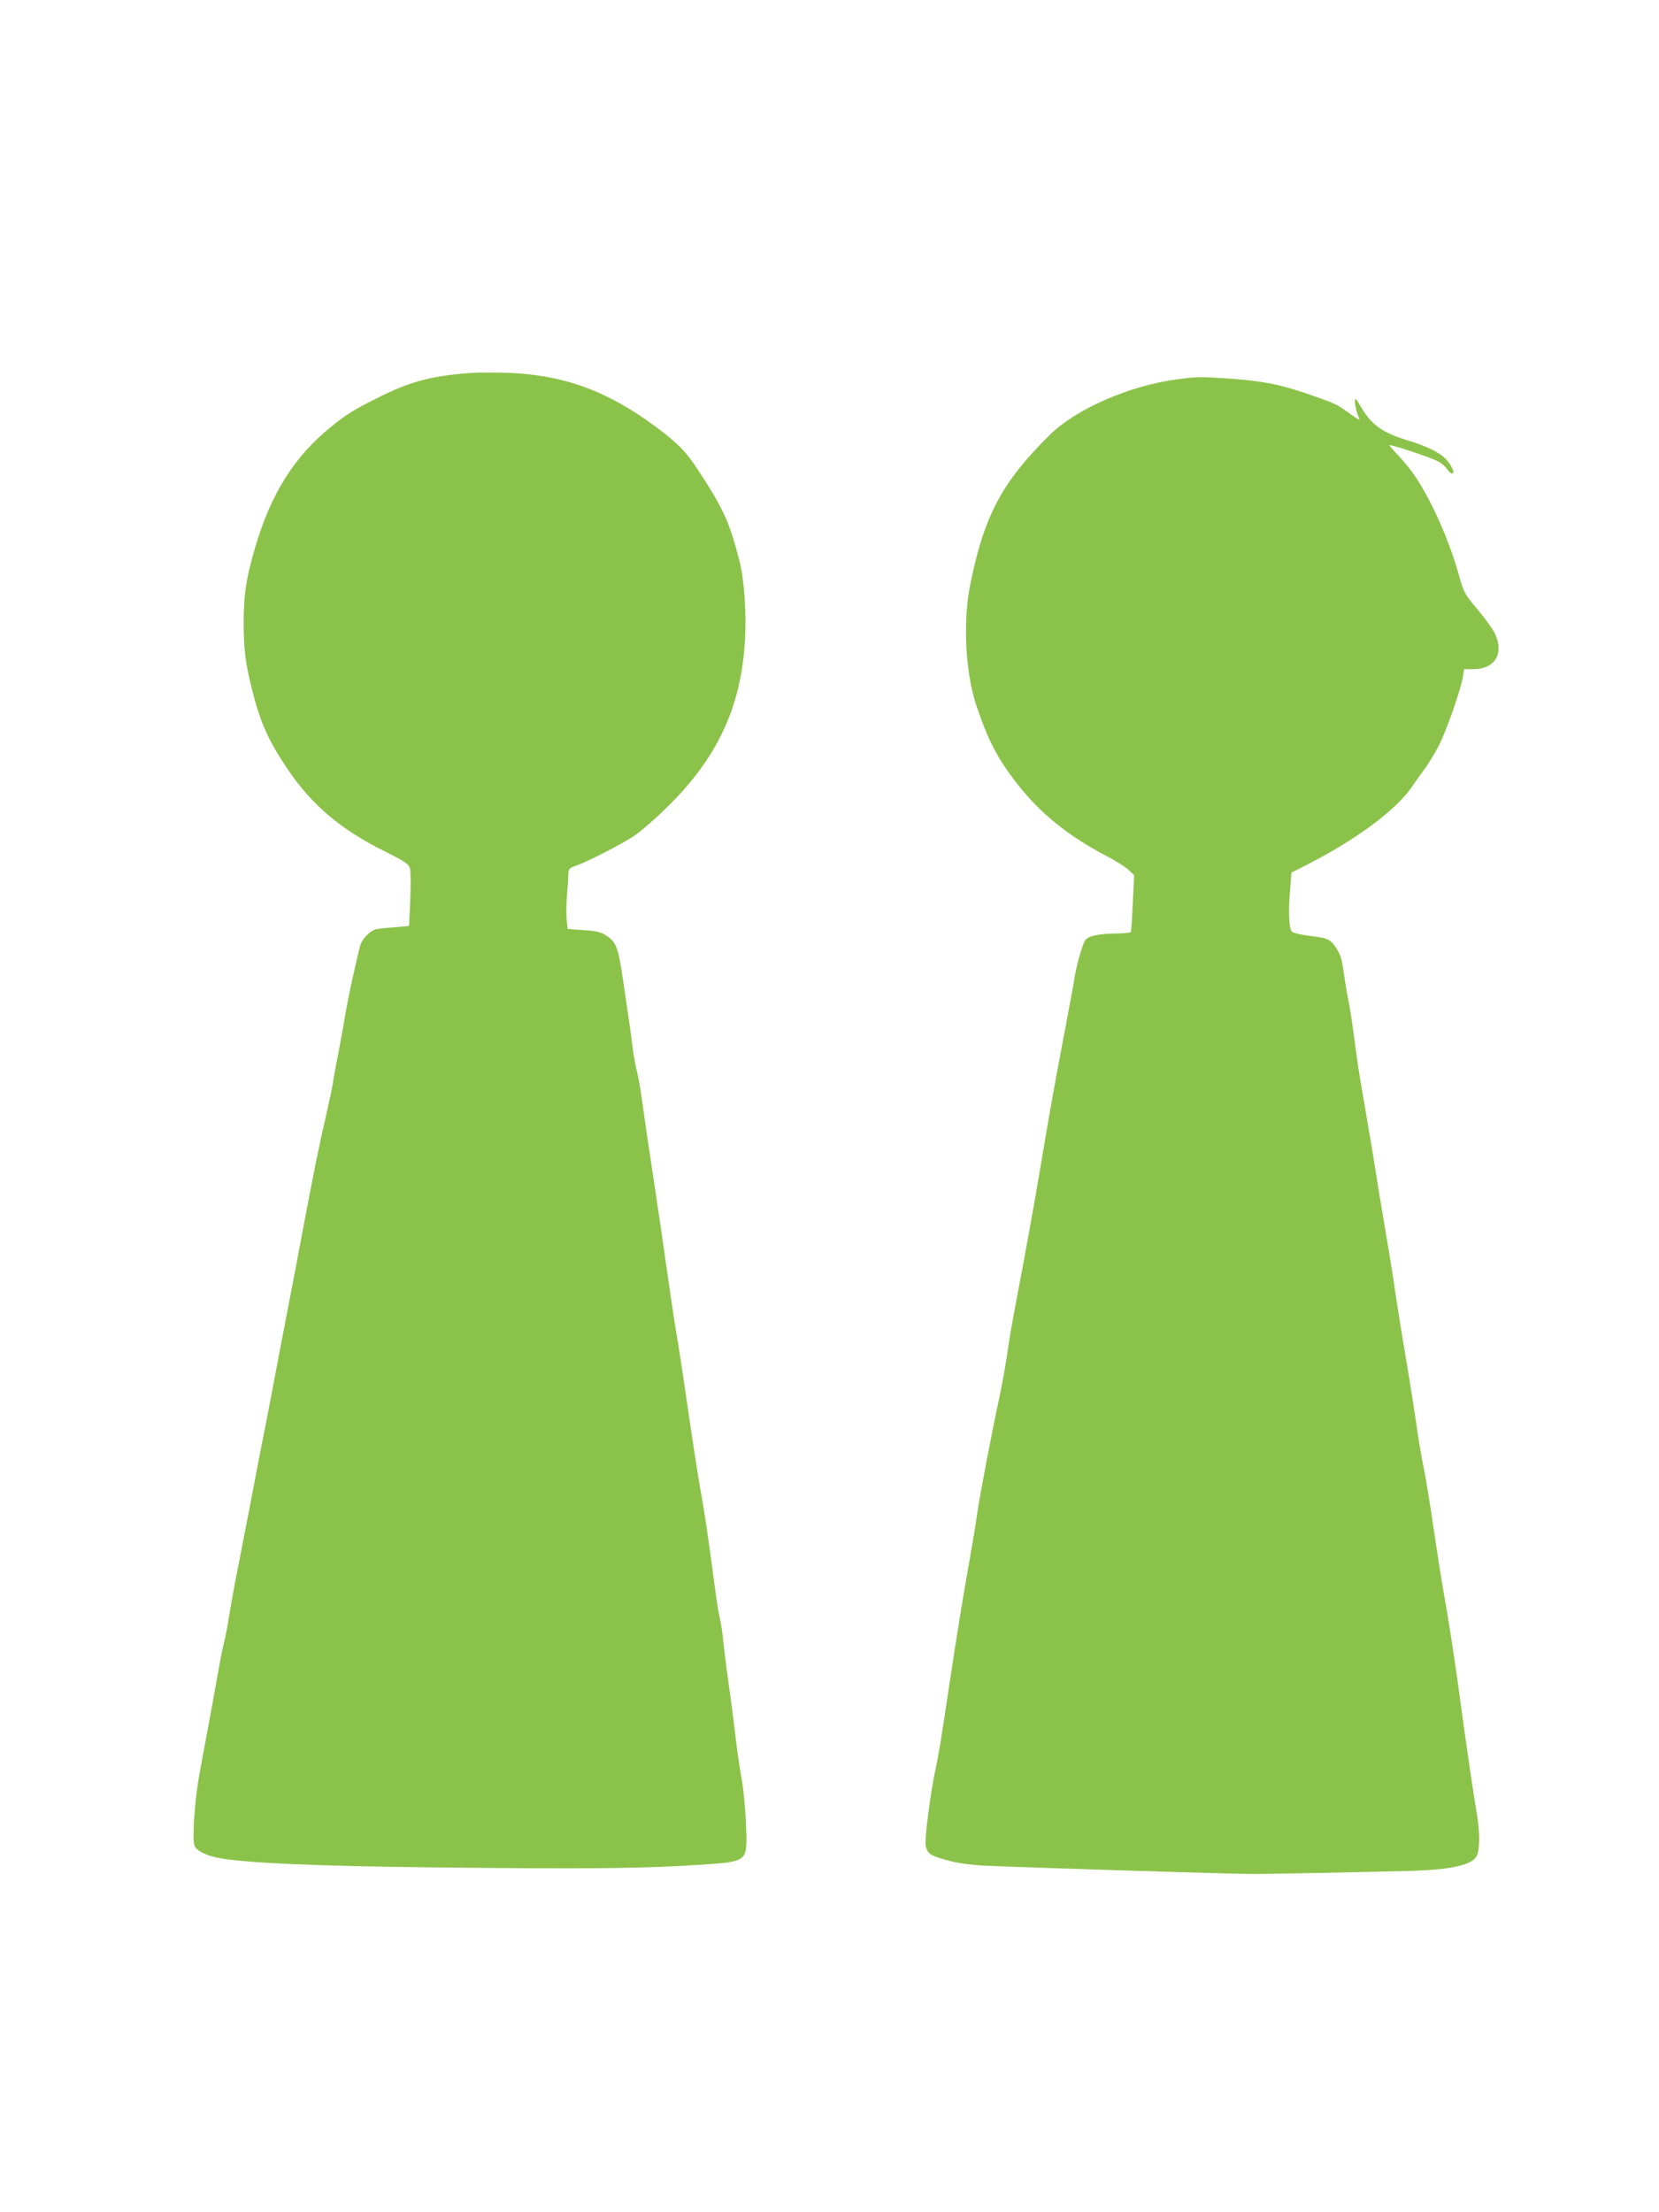
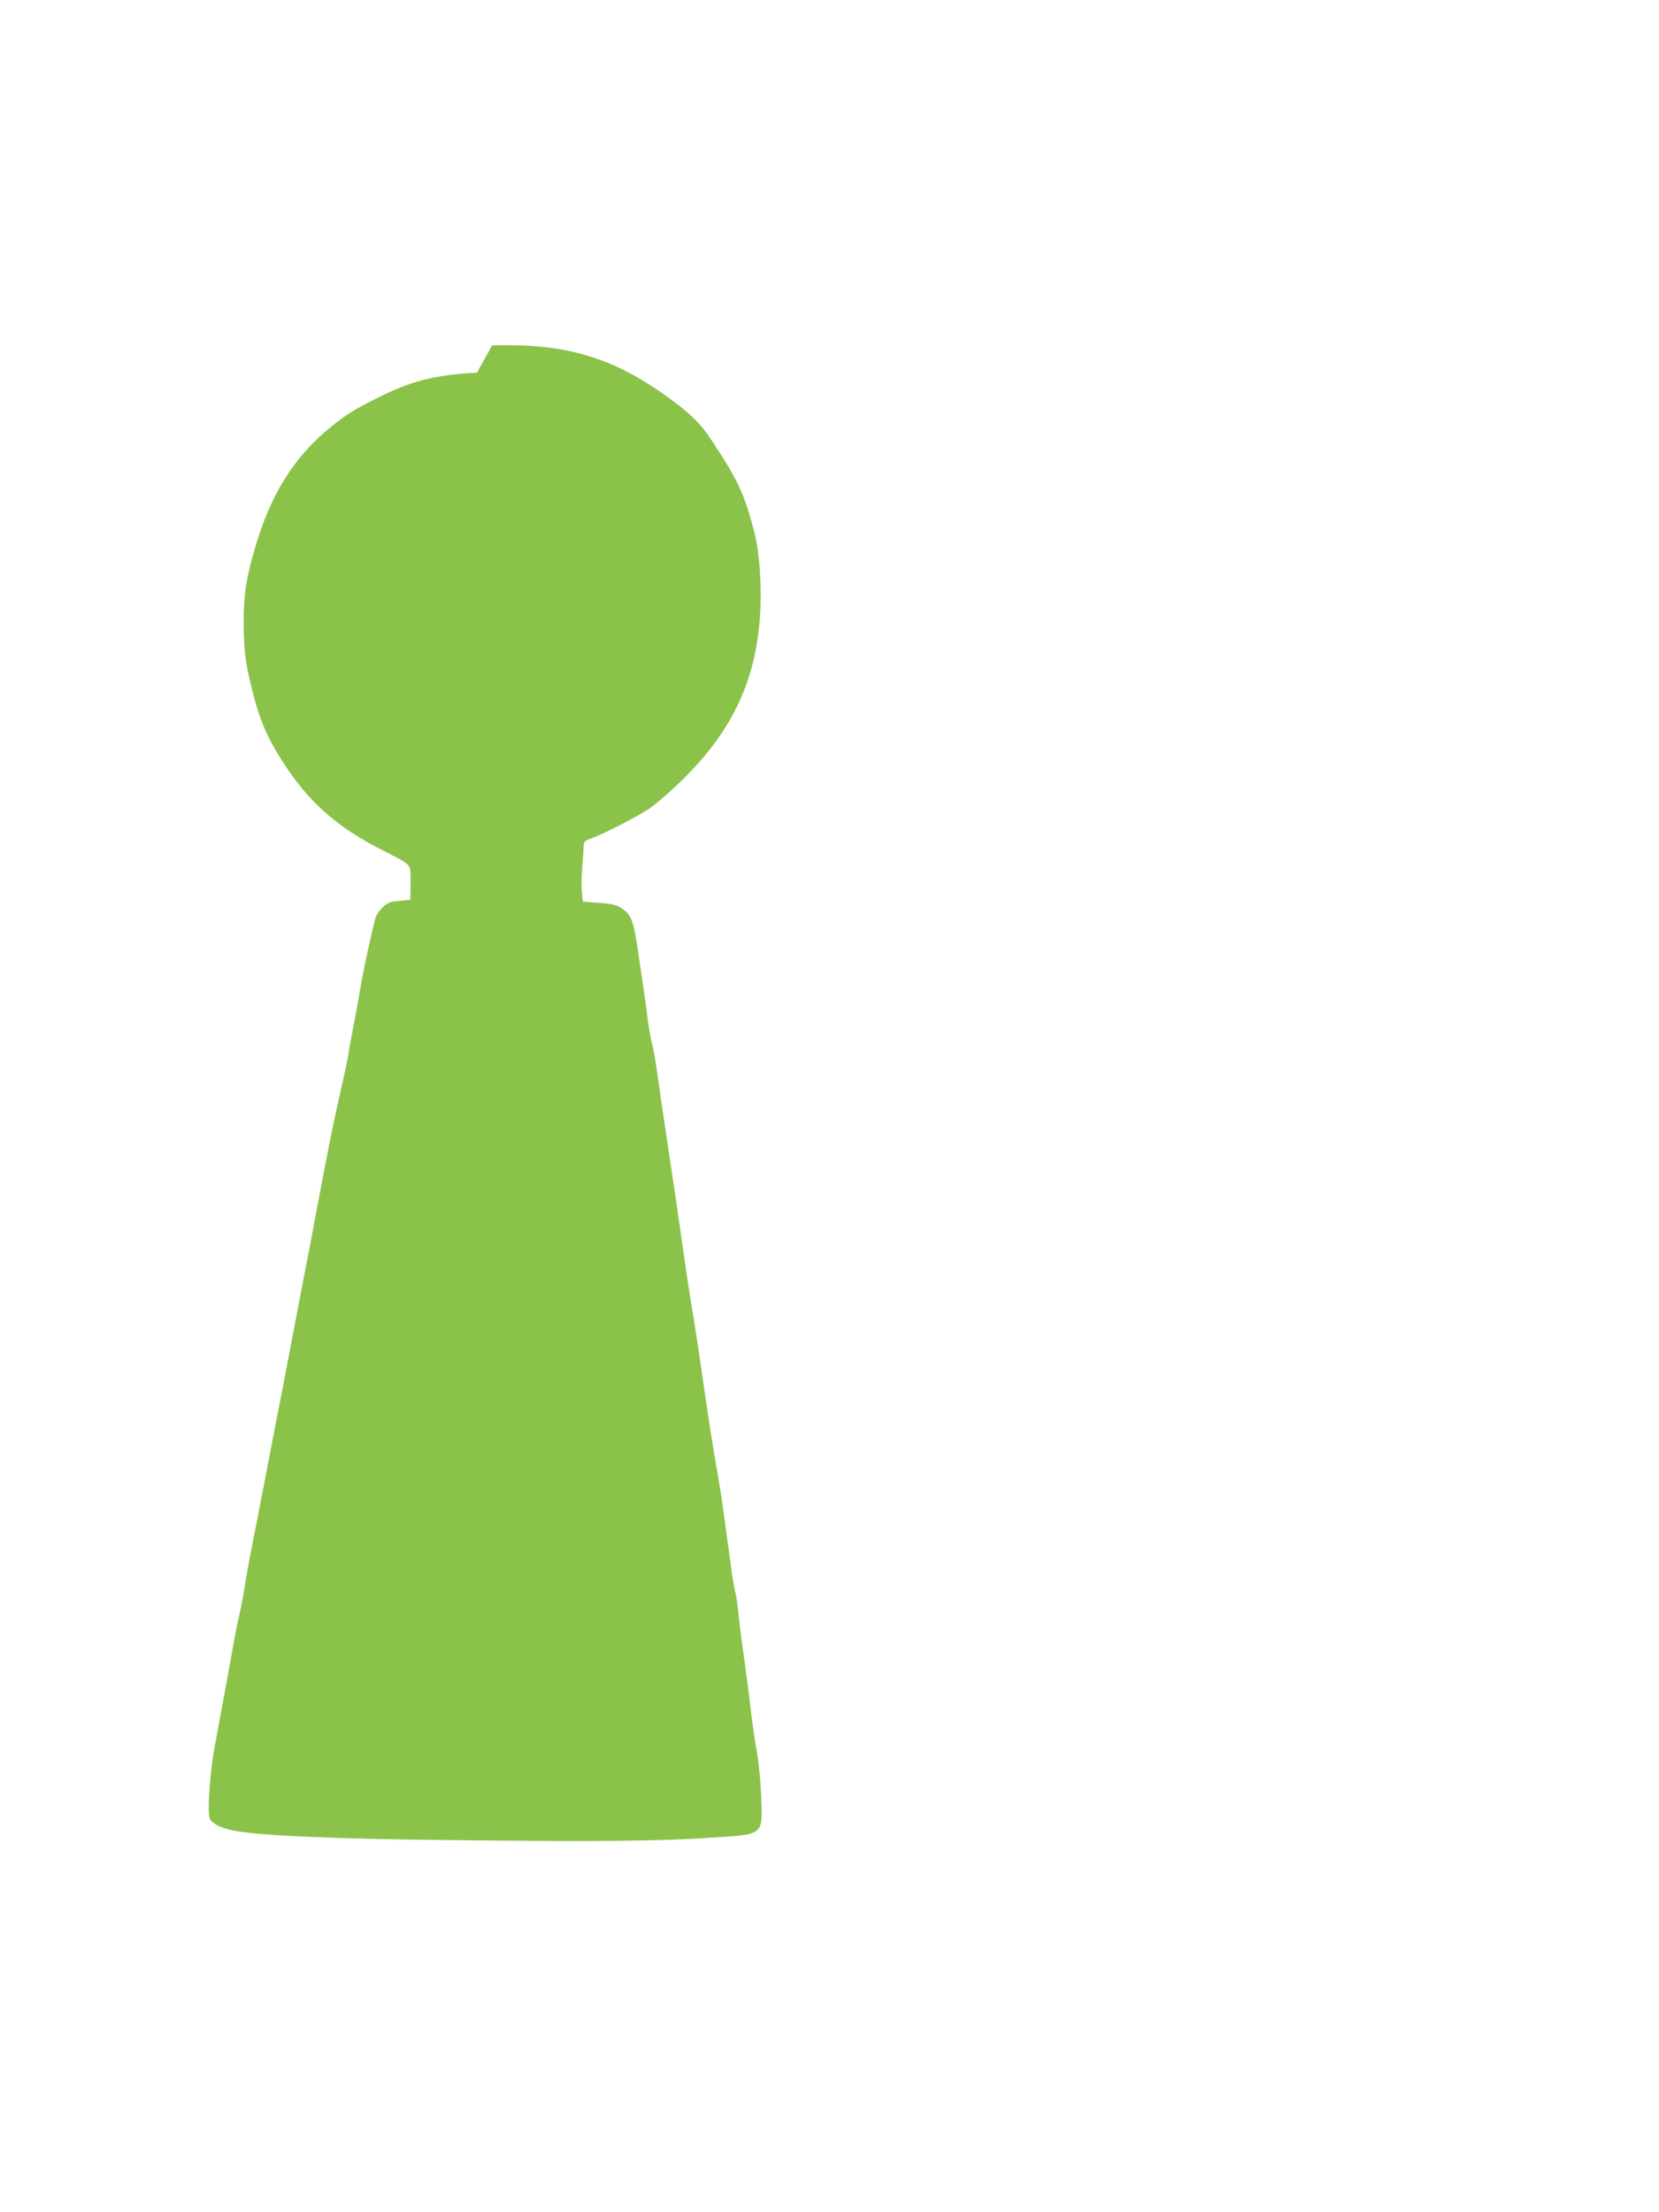
<svg xmlns="http://www.w3.org/2000/svg" version="1.0" width="960pt" height="1280pt" viewBox="0 0 960 1280" preserveAspectRatio="xMidYMid meet">
  <g transform="translate(0,1280) scale(0.1,-0.1)" fill="#8bc34a" stroke="none">
-     <path d="M2760 10644 c-248 -14 -380 -47 -581 -149 -130 -65 -175 -93 -259 -161 -218 -175 -355 -393 -447 -714 -49 -167 -63 -264 -63 -420 0 -156 10 -237 47 -384 48 -194 95 -300 207 -466 141 -208 304 -347 560 -475 122 -61 141 -74 148 -100 5 -16 5 -98 2 -182 l-7 -151 -81 -7 c-45 -3 -92 -8 -106 -11 -38 -7 -88 -59 -98 -102 -20 -81 -62 -270 -71 -322 -6 -30 -20 -109 -31 -175 -12 -66 -28 -151 -36 -190 -7 -38 -16 -86 -18 -105 -3 -19 -19 -96 -36 -170 -51 -223 -66 -299 -145 -715 -19 -104 -55 -293 -80 -420 -24 -126 -63 -327 -85 -445 -22 -118 -49 -258 -60 -310 -10 -52 -44 -225 -74 -385 -31 -159 -63 -324 -71 -365 -19 -93 -40 -213 -55 -305 -6 -38 -18 -95 -25 -126 -8 -30 -23 -107 -34 -170 -18 -105 -36 -200 -107 -584 -26 -141 -42 -360 -30 -409 7 -30 56 -58 131 -74 137 -30 568 -50 1265 -57 882 -10 1223 -6 1540 16 271 19 265 14 257 229 -3 87 -14 203 -25 265 -11 61 -28 175 -37 255 -9 80 -27 219 -40 310 -13 91 -26 197 -30 235 -3 39 -12 99 -20 135 -8 36 -19 101 -24 145 -33 245 -42 310 -56 405 -9 58 -27 168 -41 245 -13 77 -42 266 -64 420 -22 154 -47 316 -54 360 -17 96 -39 241 -60 390 -40 281 -49 338 -67 460 -53 349 -70 469 -84 570 -8 61 -21 135 -29 165 -8 30 -20 96 -26 145 -6 50 -15 119 -21 155 -5 36 -20 137 -33 225 -27 189 -40 224 -95 260 -33 22 -55 28 -133 33 l-93 7 -6 55 c-3 30 -2 93 2 140 4 47 8 101 8 120 1 32 5 37 39 49 70 24 267 125 341 174 40 27 133 108 205 180 277 276 412 565 436 937 11 162 -2 360 -31 475 -58 226 -93 303 -246 535 -64 98 -117 151 -240 242 -281 208 -532 299 -858 311 -60 2 -139 2 -175 1z" />
-     <path d="M6810 10605 c-273 -36 -583 -171 -735 -321 -277 -274 -379 -465 -460 -863 -44 -215 -29 -512 35 -704 69 -204 122 -306 236 -452 134 -172 298 -304 519 -419 50 -26 105 -61 124 -78 l34 -32 -8 -160 c-4 -89 -9 -164 -11 -168 -3 -5 -35 -8 -72 -9 -114 -1 -172 -13 -192 -39 -17 -23 -53 -152 -65 -235 -4 -22 -10 -60 -15 -85 -5 -25 -18 -94 -29 -155 -12 -60 -34 -182 -51 -270 -27 -146 -49 -267 -109 -625 -31 -182 -78 -443 -111 -615 -44 -231 -58 -311 -75 -430 -9 -60 -27 -159 -40 -220 -51 -239 -115 -576 -130 -680 -8 -60 -29 -184 -45 -275 -34 -189 -76 -446 -120 -740 -40 -269 -59 -385 -71 -440 -34 -152 -71 -436 -62 -472 12 -48 28 -57 153 -89 43 -11 125 -21 190 -24 274 -12 1401 -47 1540 -48 69 -1 709 12 926 18 232 7 353 34 379 86 19 36 19 142 0 250 -18 104 -56 363 -90 614 -34 253 -70 490 -100 655 -13 74 -40 245 -60 380 -19 135 -46 299 -60 365 -13 66 -31 172 -39 235 -9 63 -34 223 -56 355 -23 132 -50 301 -61 375 -17 120 -33 219 -84 520 -8 47 -24 144 -35 215 -11 72 -25 155 -30 185 -6 30 -14 82 -20 115 -5 33 -18 112 -30 175 -11 63 -27 167 -35 230 -20 151 -32 234 -45 295 -6 28 -15 82 -20 120 -15 104 -20 126 -45 165 -35 55 -49 62 -149 74 -51 6 -100 17 -110 25 -18 15 -22 120 -9 265 l6 77 71 36 c298 150 534 324 628 463 13 19 42 60 64 90 23 30 62 93 87 140 44 84 130 328 143 407 l6 41 52 0 c127 0 182 91 126 207 -12 26 -58 88 -100 139 -76 90 -79 95 -110 206 -41 145 -107 308 -176 437 -59 111 -105 176 -178 253 -27 28 -47 52 -45 54 6 6 240 -72 277 -92 19 -9 43 -29 54 -44 10 -16 24 -28 29 -28 17 0 9 27 -20 67 -33 46 -111 87 -232 124 -144 43 -210 88 -269 187 -36 60 -40 64 -40 37 1 -16 7 -47 14 -68 l14 -38 -27 17 c-14 9 -39 27 -56 39 -47 35 -81 49 -227 99 -161 54 -262 73 -453 86 -165 11 -172 11 -295 -5z" />
+     <path d="M2760 10644 c-248 -14 -380 -47 -581 -149 -130 -65 -175 -93 -259 -161 -218 -175 -355 -393 -447 -714 -49 -167 -63 -264 -63 -420 0 -156 10 -237 47 -384 48 -194 95 -300 207 -466 141 -208 304 -347 560 -475 122 -61 141 -74 148 -100 5 -16 5 -98 2 -182 c-45 -3 -92 -8 -106 -11 -38 -7 -88 -59 -98 -102 -20 -81 -62 -270 -71 -322 -6 -30 -20 -109 -31 -175 -12 -66 -28 -151 -36 -190 -7 -38 -16 -86 -18 -105 -3 -19 -19 -96 -36 -170 -51 -223 -66 -299 -145 -715 -19 -104 -55 -293 -80 -420 -24 -126 -63 -327 -85 -445 -22 -118 -49 -258 -60 -310 -10 -52 -44 -225 -74 -385 -31 -159 -63 -324 -71 -365 -19 -93 -40 -213 -55 -305 -6 -38 -18 -95 -25 -126 -8 -30 -23 -107 -34 -170 -18 -105 -36 -200 -107 -584 -26 -141 -42 -360 -30 -409 7 -30 56 -58 131 -74 137 -30 568 -50 1265 -57 882 -10 1223 -6 1540 16 271 19 265 14 257 229 -3 87 -14 203 -25 265 -11 61 -28 175 -37 255 -9 80 -27 219 -40 310 -13 91 -26 197 -30 235 -3 39 -12 99 -20 135 -8 36 -19 101 -24 145 -33 245 -42 310 -56 405 -9 58 -27 168 -41 245 -13 77 -42 266 -64 420 -22 154 -47 316 -54 360 -17 96 -39 241 -60 390 -40 281 -49 338 -67 460 -53 349 -70 469 -84 570 -8 61 -21 135 -29 165 -8 30 -20 96 -26 145 -6 50 -15 119 -21 155 -5 36 -20 137 -33 225 -27 189 -40 224 -95 260 -33 22 -55 28 -133 33 l-93 7 -6 55 c-3 30 -2 93 2 140 4 47 8 101 8 120 1 32 5 37 39 49 70 24 267 125 341 174 40 27 133 108 205 180 277 276 412 565 436 937 11 162 -2 360 -31 475 -58 226 -93 303 -246 535 -64 98 -117 151 -240 242 -281 208 -532 299 -858 311 -60 2 -139 2 -175 1z" />
  </g>
</svg>